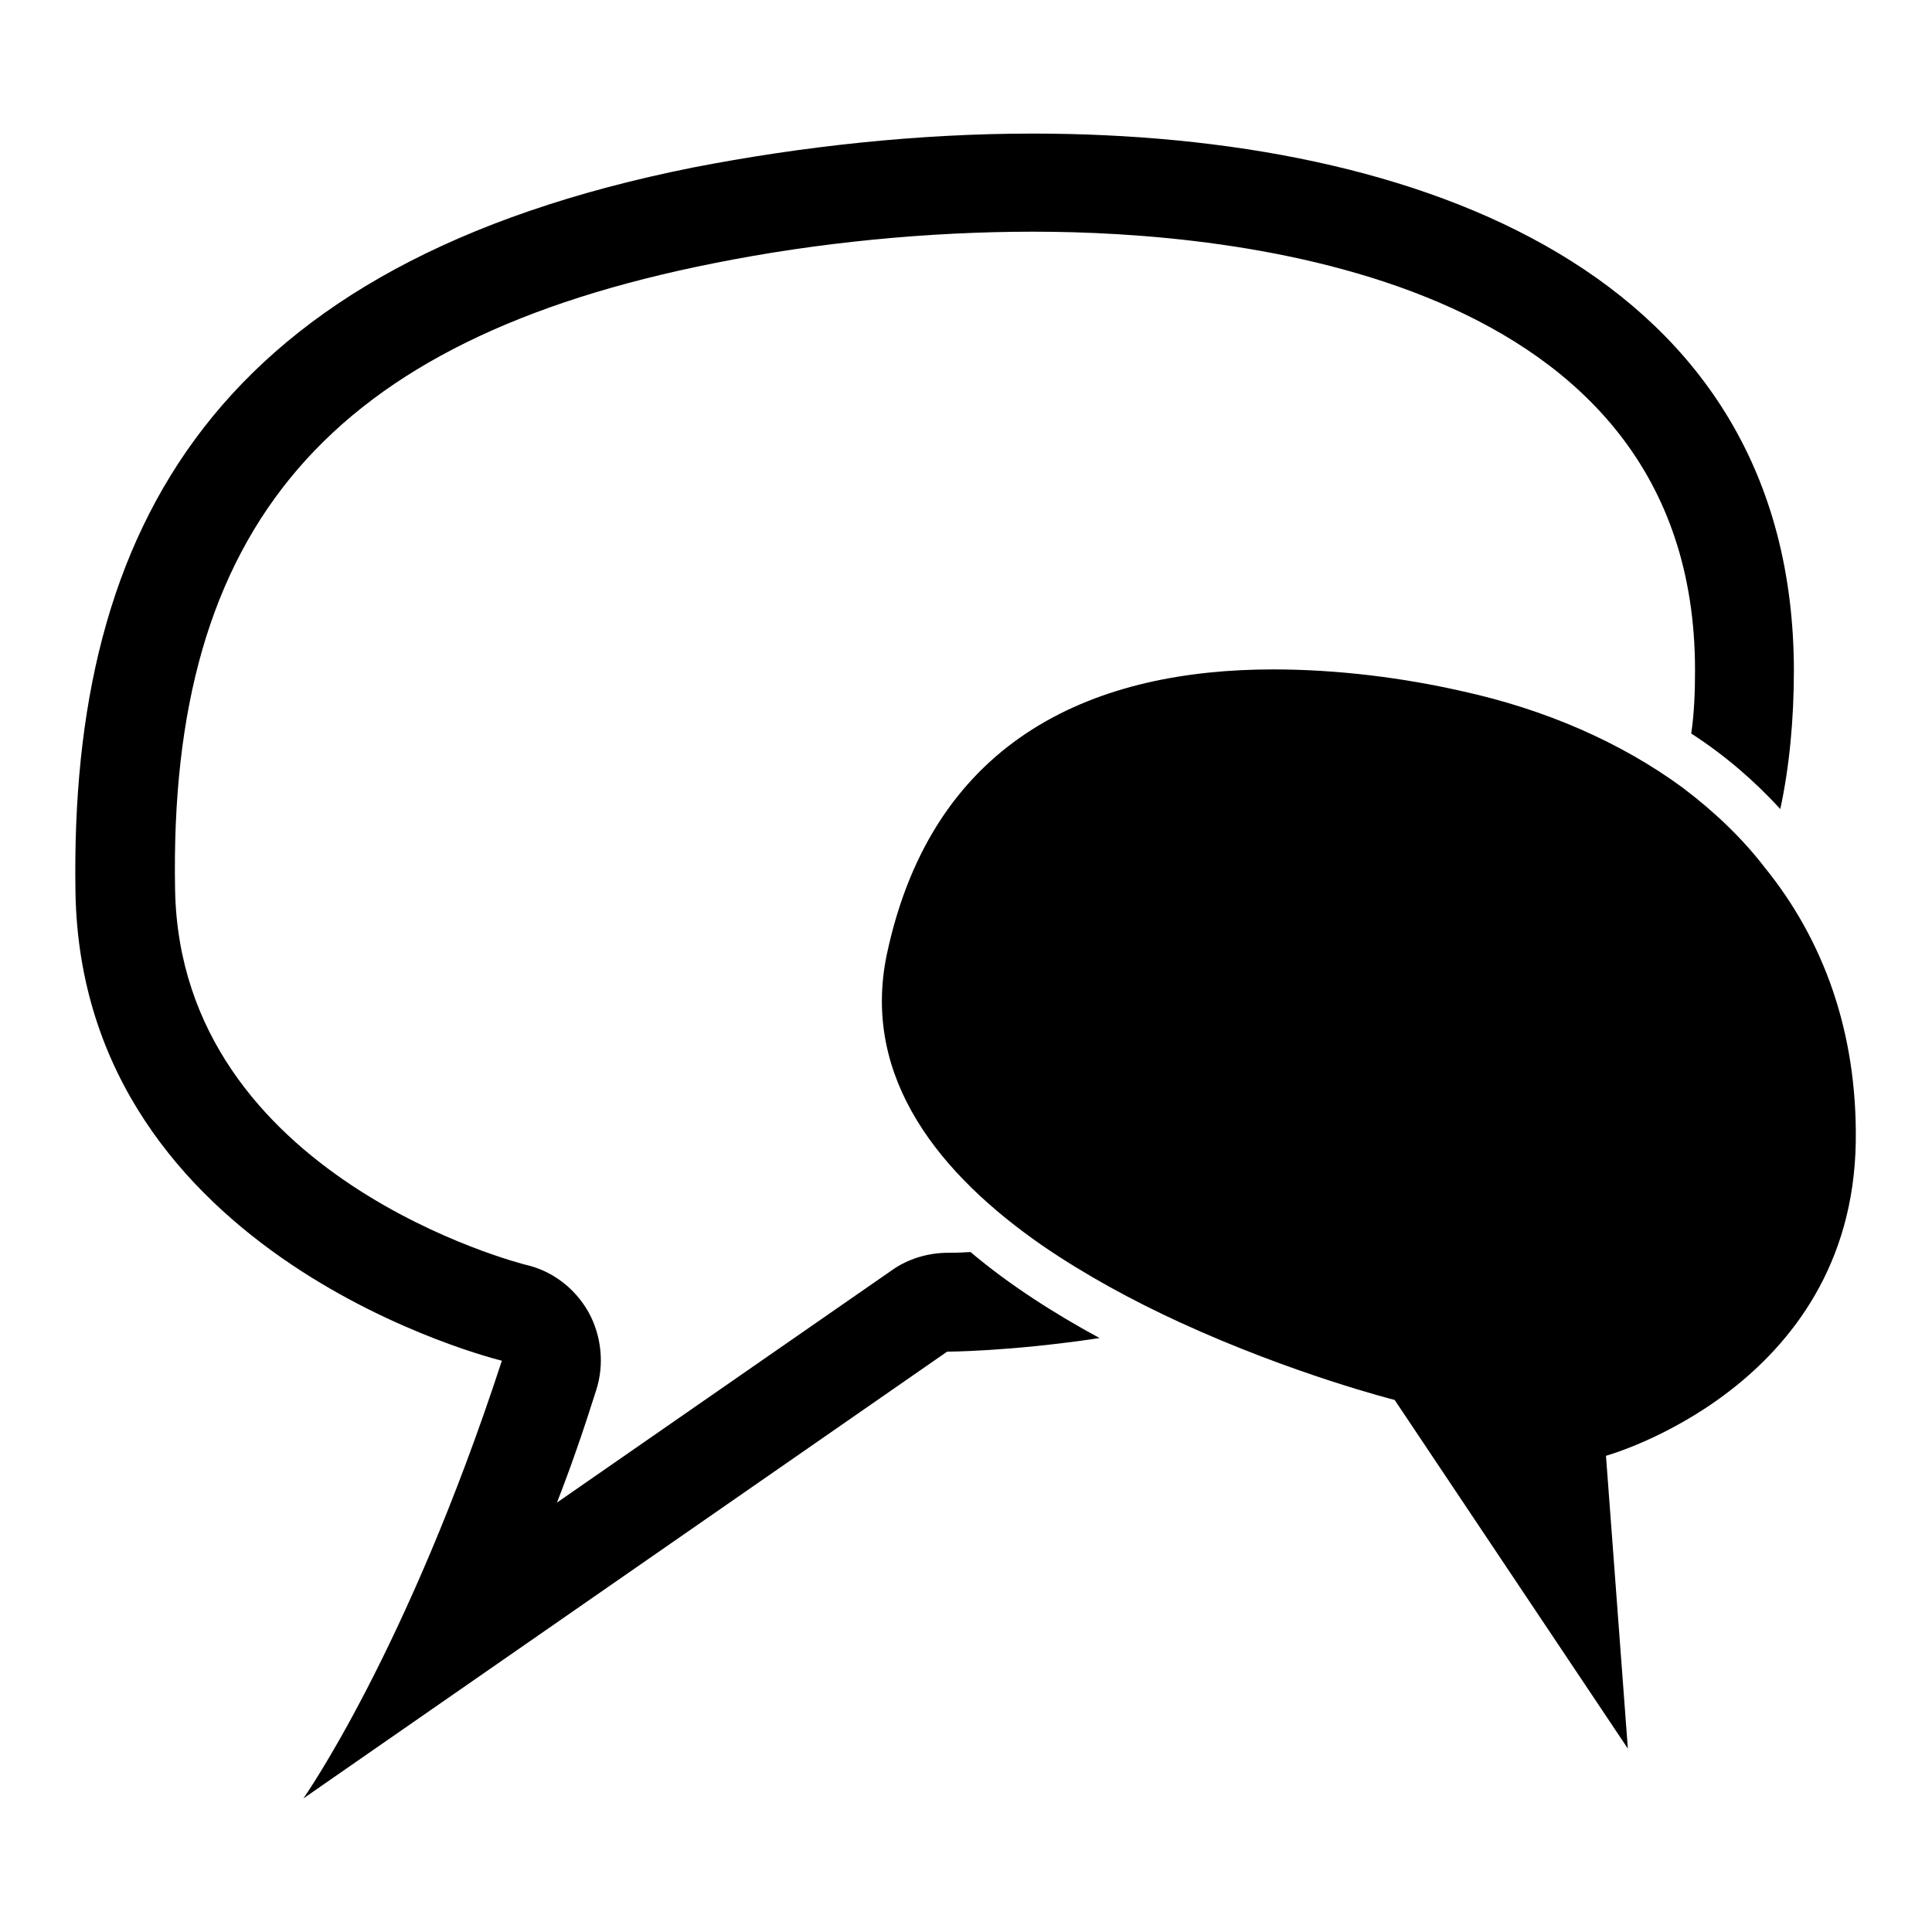
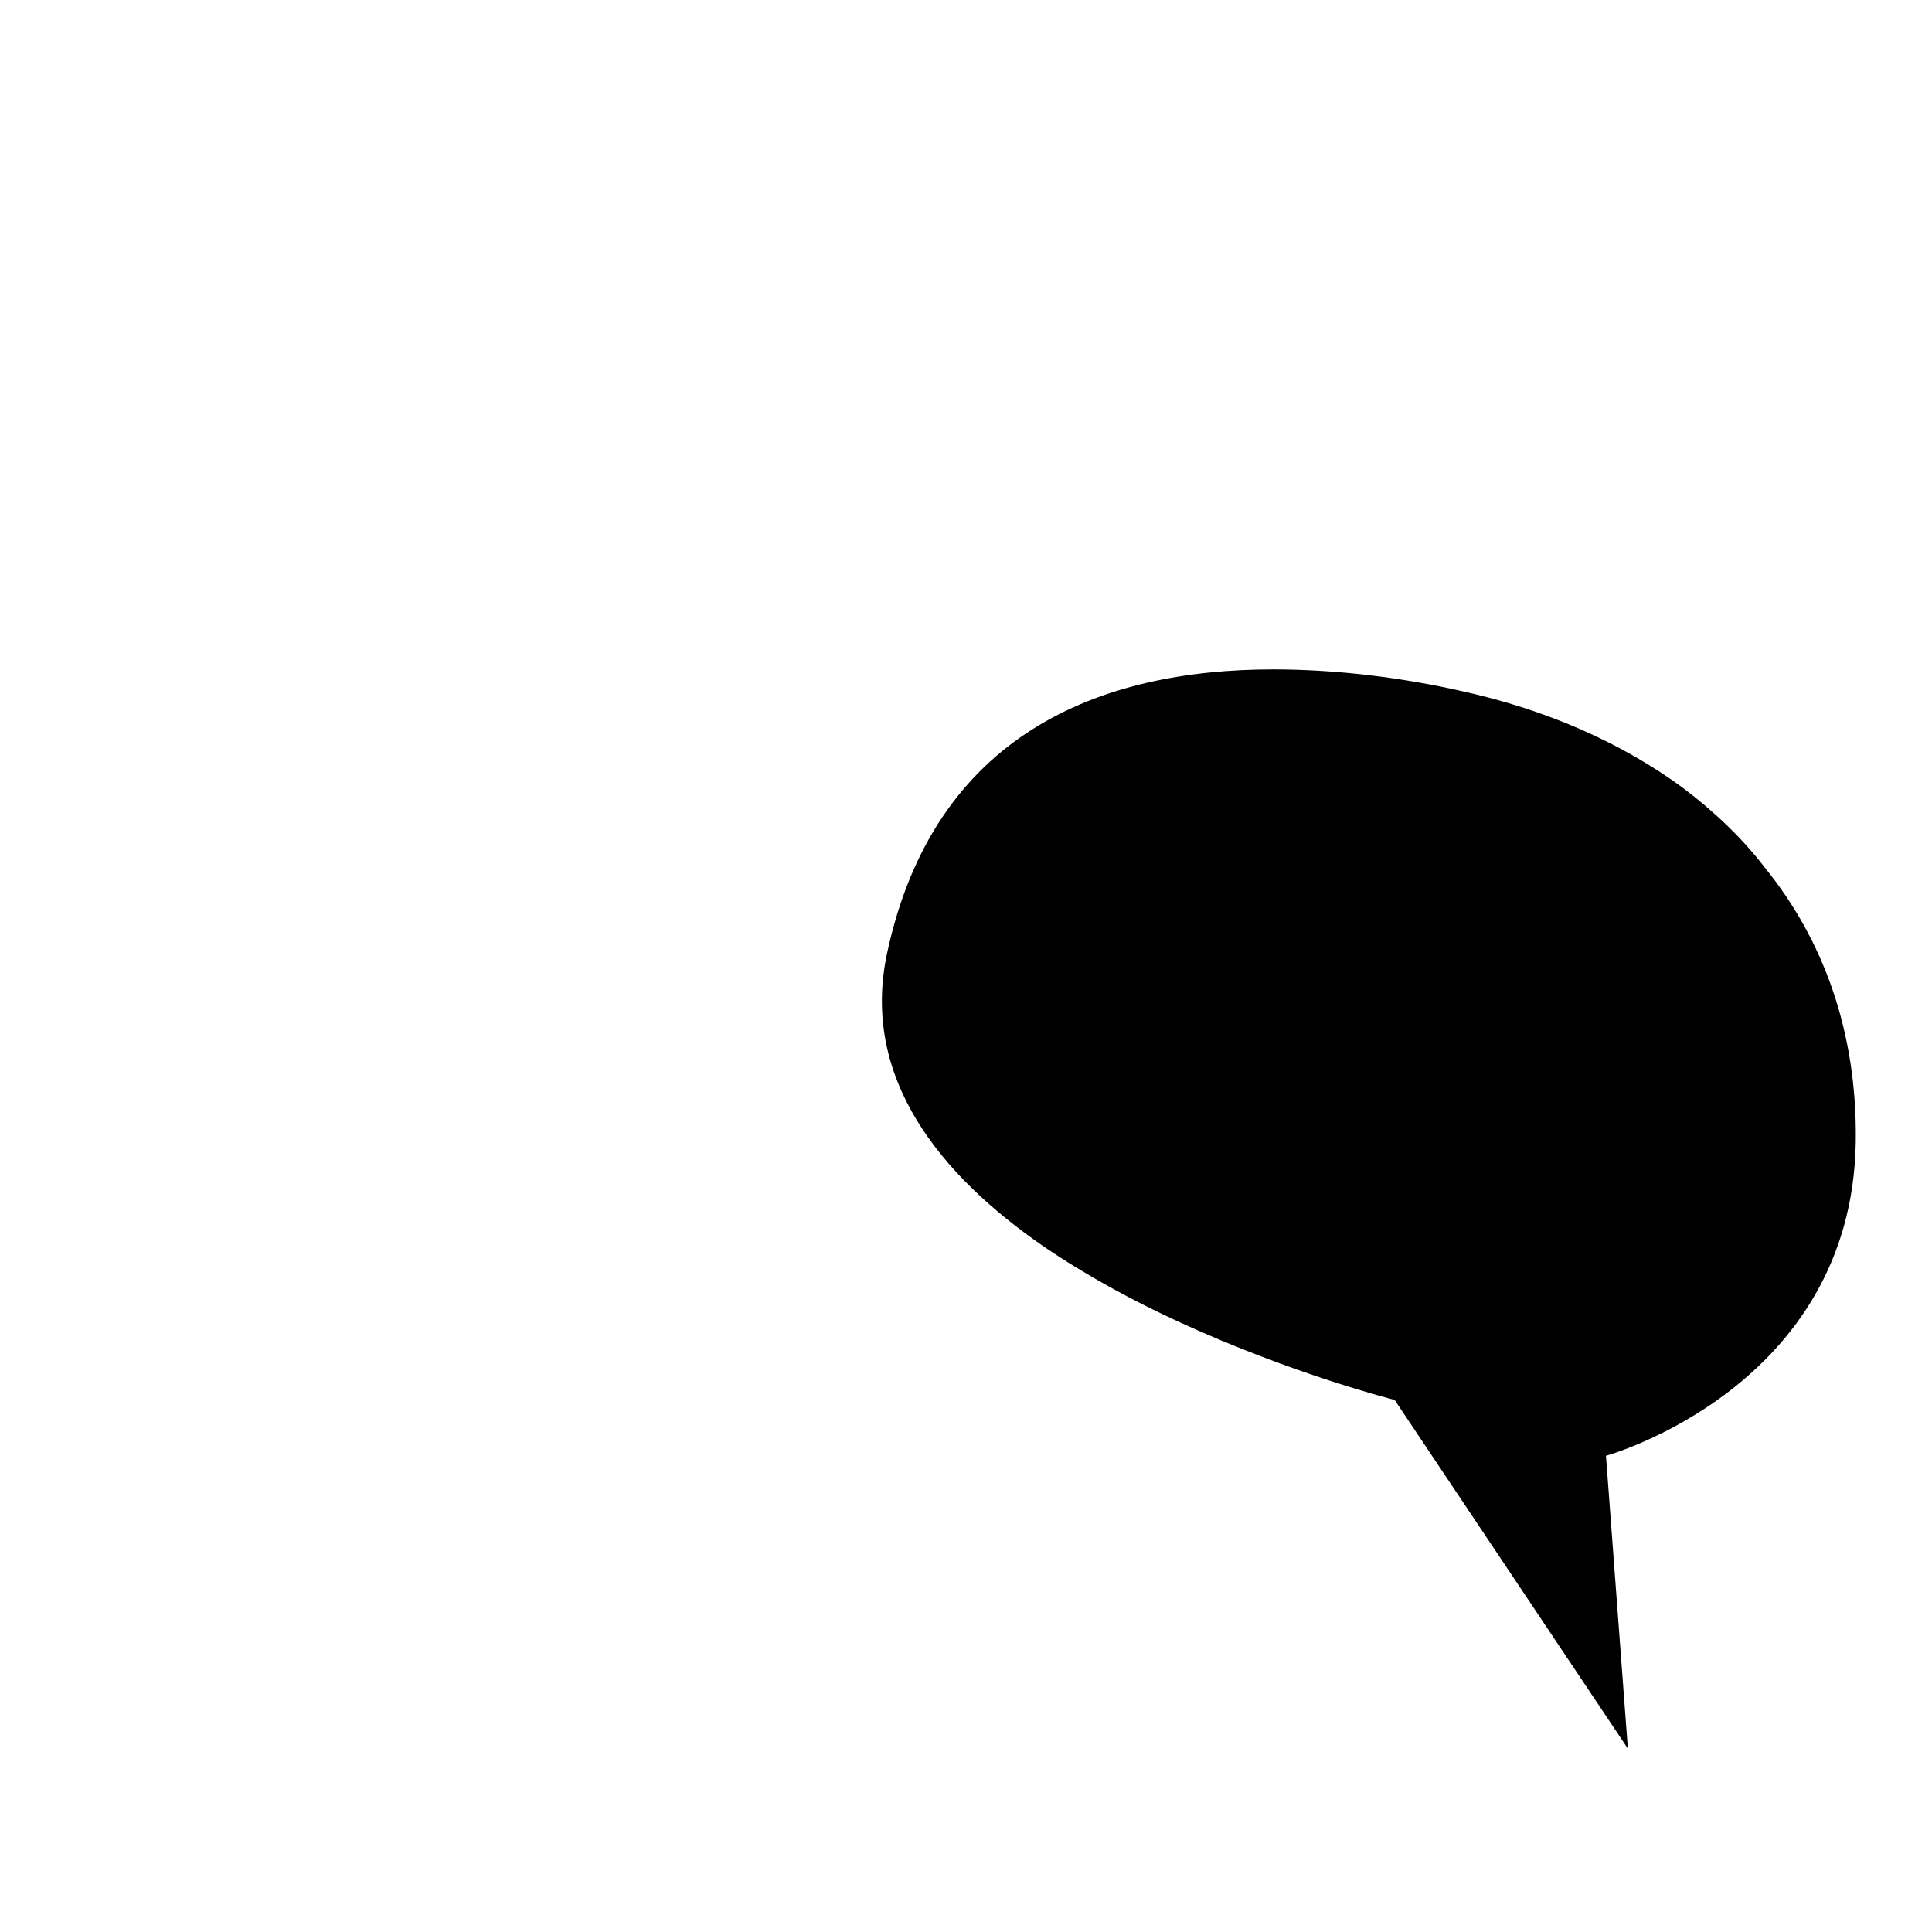
<svg xmlns="http://www.w3.org/2000/svg" version="1.1" x="0px" y="0px" viewBox="0 0 256 256" enable-background="new 0 0 256 256" xml:space="preserve">
  <g>
    <g>
      <path fill="#000000" d="M223,104.4c-8.3-6.1-18.3-10.4-29.2-12.8c-7.9-1.8-16.6-2.9-25.1-2.9c-22.9,0-45,8.5-51.2,37.8c-3.4,16.4,7.1,29.2,20.7,38.6c5.7,3.9,12,7.3,18.1,10.1c15,6.9,28.5,10.3,28.5,10.3l30.9,46.2l-2.9-38.8c0,0,32.6-9,33.1-41.6c0.2-14.6-4.3-26.8-12.1-36.4C230.8,111,227.1,107.5,223,104.4z" />
-       <path fill="#000000" d="M136.8,17.7c-15.2,0-30.6,1.7-45,4.5c-63,12.6-82.6,47.4-81.8,96c0.8,48.7,56.5,62.1,56.5,62.1c-12.6,38.6-26.3,58-26.3,58l85.3-59.2c0,0,8.2,0,20.2-1.8c-5.9-3.2-11.9-7-17.1-11.4c-1.6,0.1-2.6,0.1-3,0.1c-2.6,0-5.3,0.8-7.4,2.3l-44.4,30.8c1.8-4.6,3.5-9.5,5.2-14.9c1.1-3.4,0.7-7.2-1-10.3c-1.8-3.2-4.8-5.5-8.3-6.3c-0.4-0.1-45.8-11.5-46.5-49.7c-0.9-48.1,20.5-72.9,71.3-83c13.9-2.8,28.6-4.2,42.4-4.2c26.4,0,87.7,5.6,87.7,58.1c0,2.9-0.1,5.6-0.5,8.4c4.5,2.9,8.4,6.3,11.8,10c1.2-5.6,1.8-11.8,1.8-18.4C237.6,36.3,188.3,17.7,136.8,17.7z" />
    </g>
  </g>
</svg>